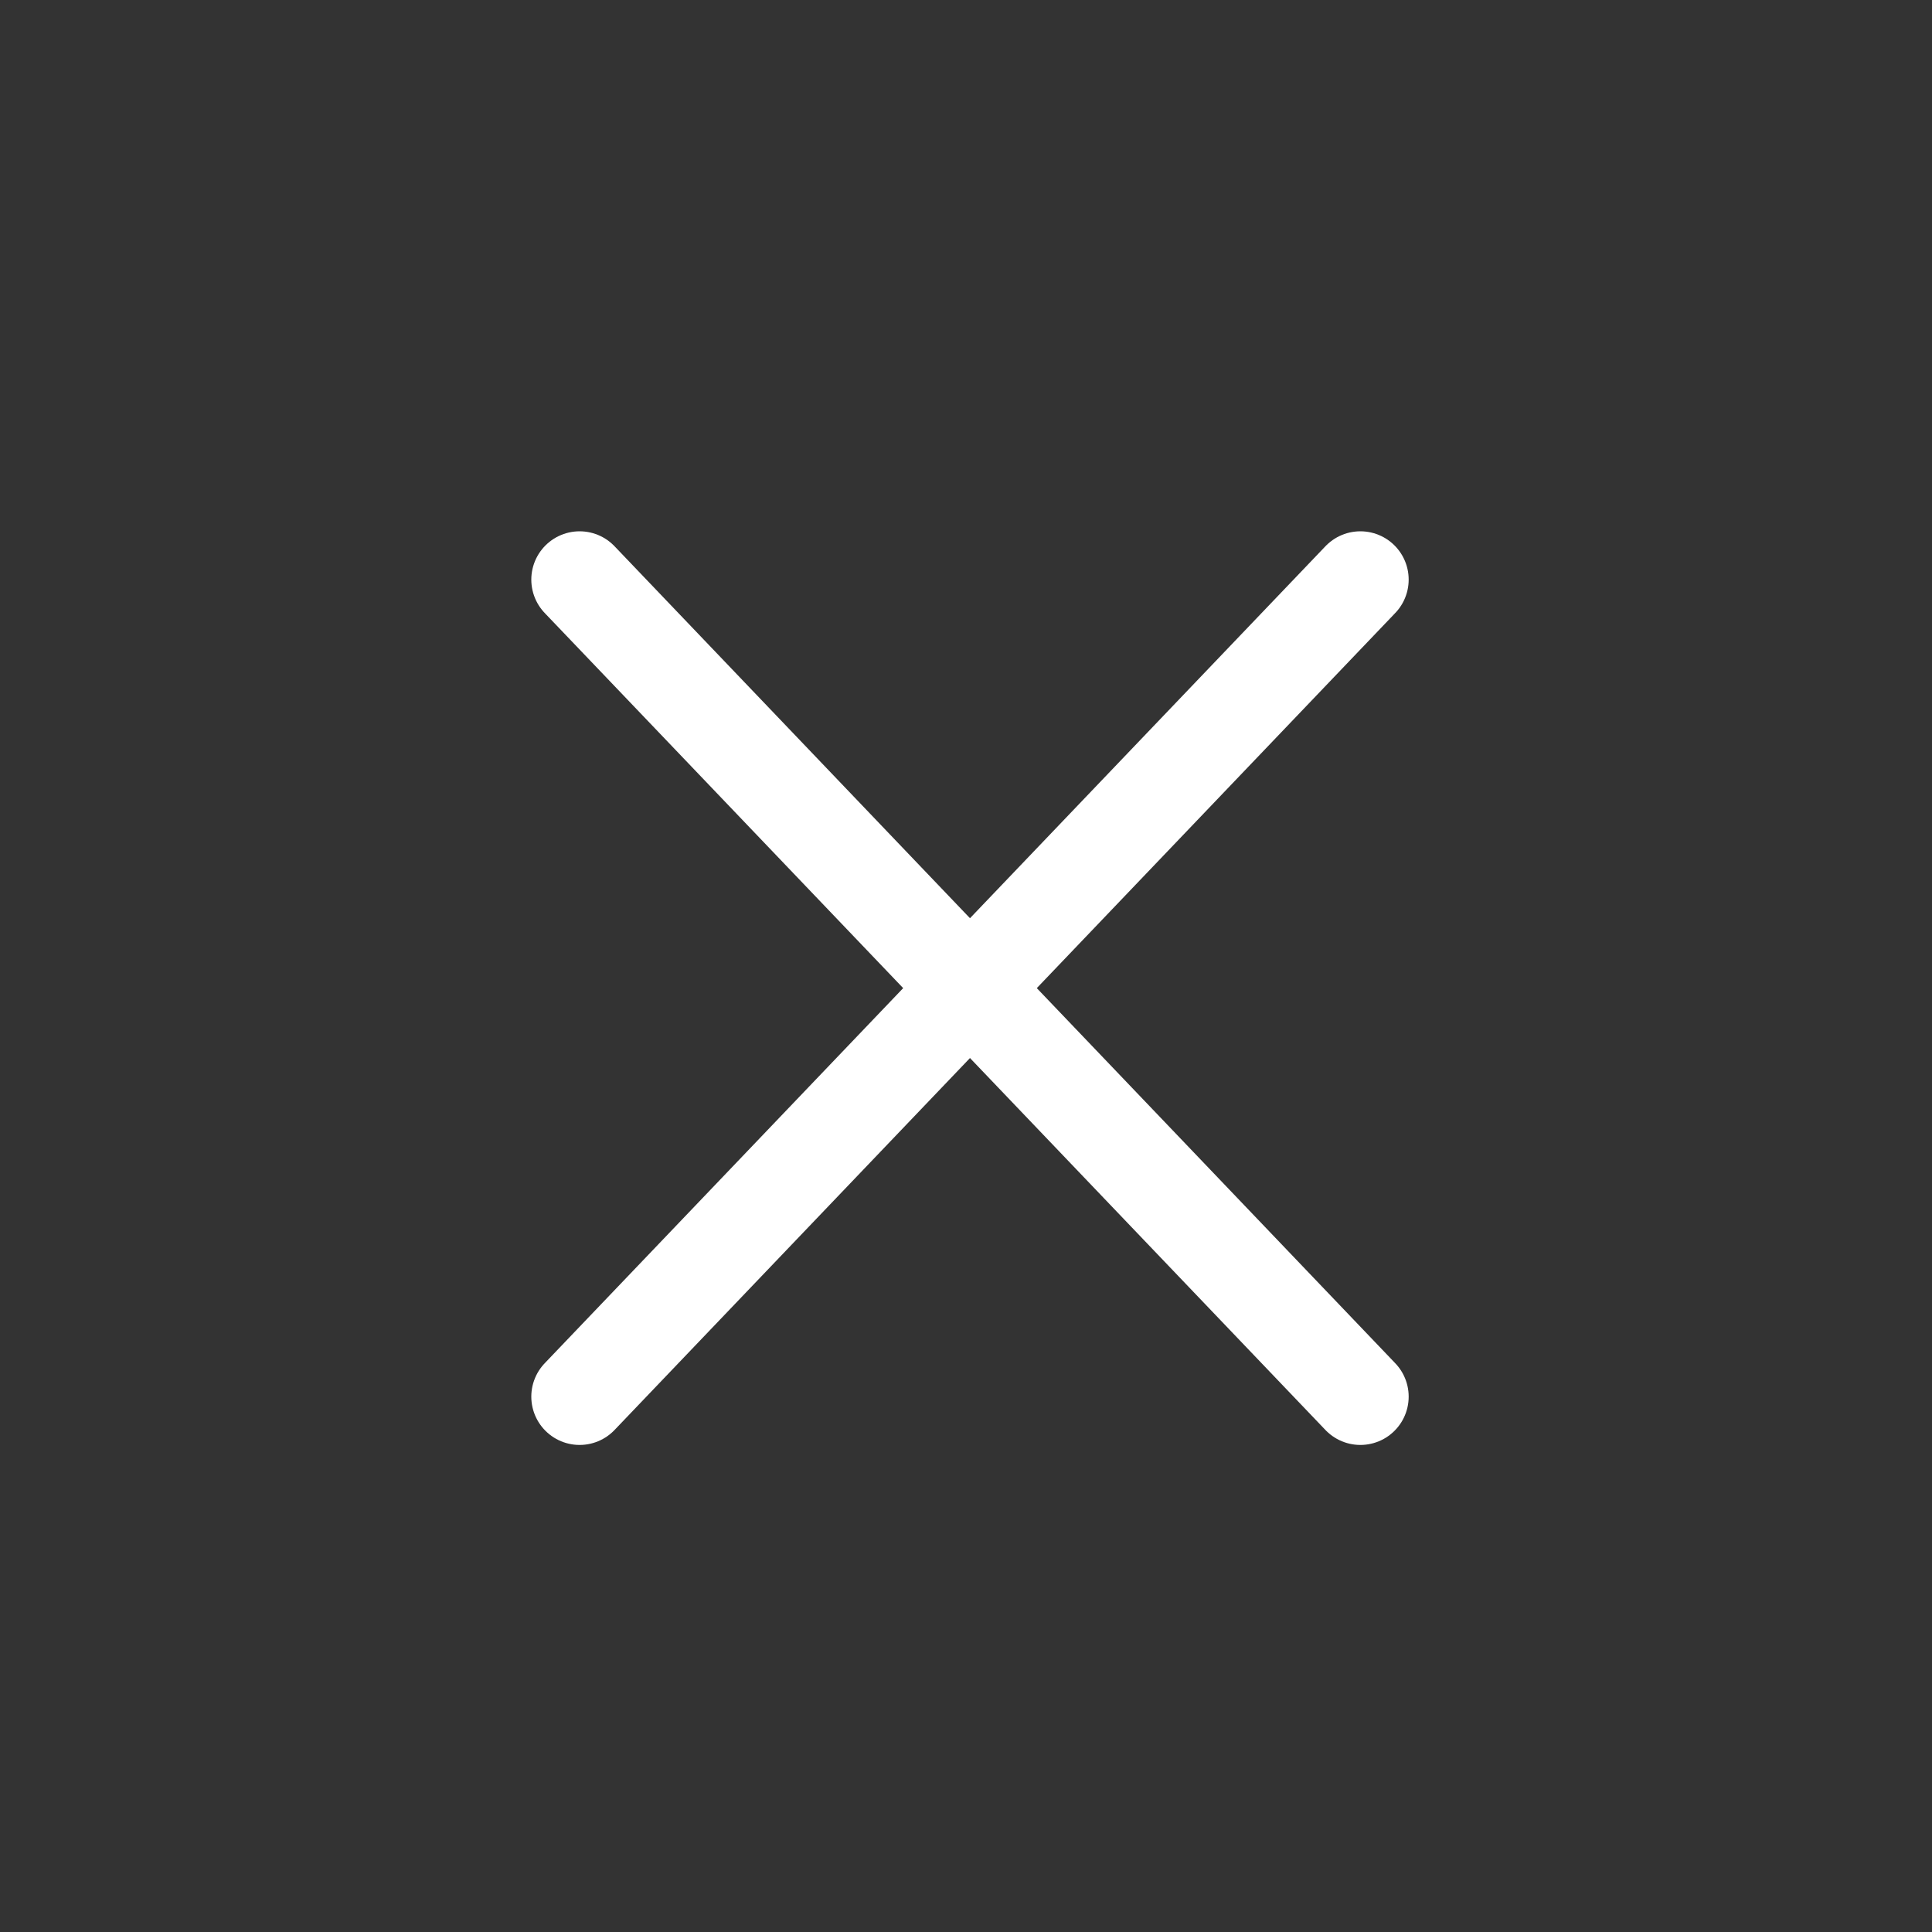
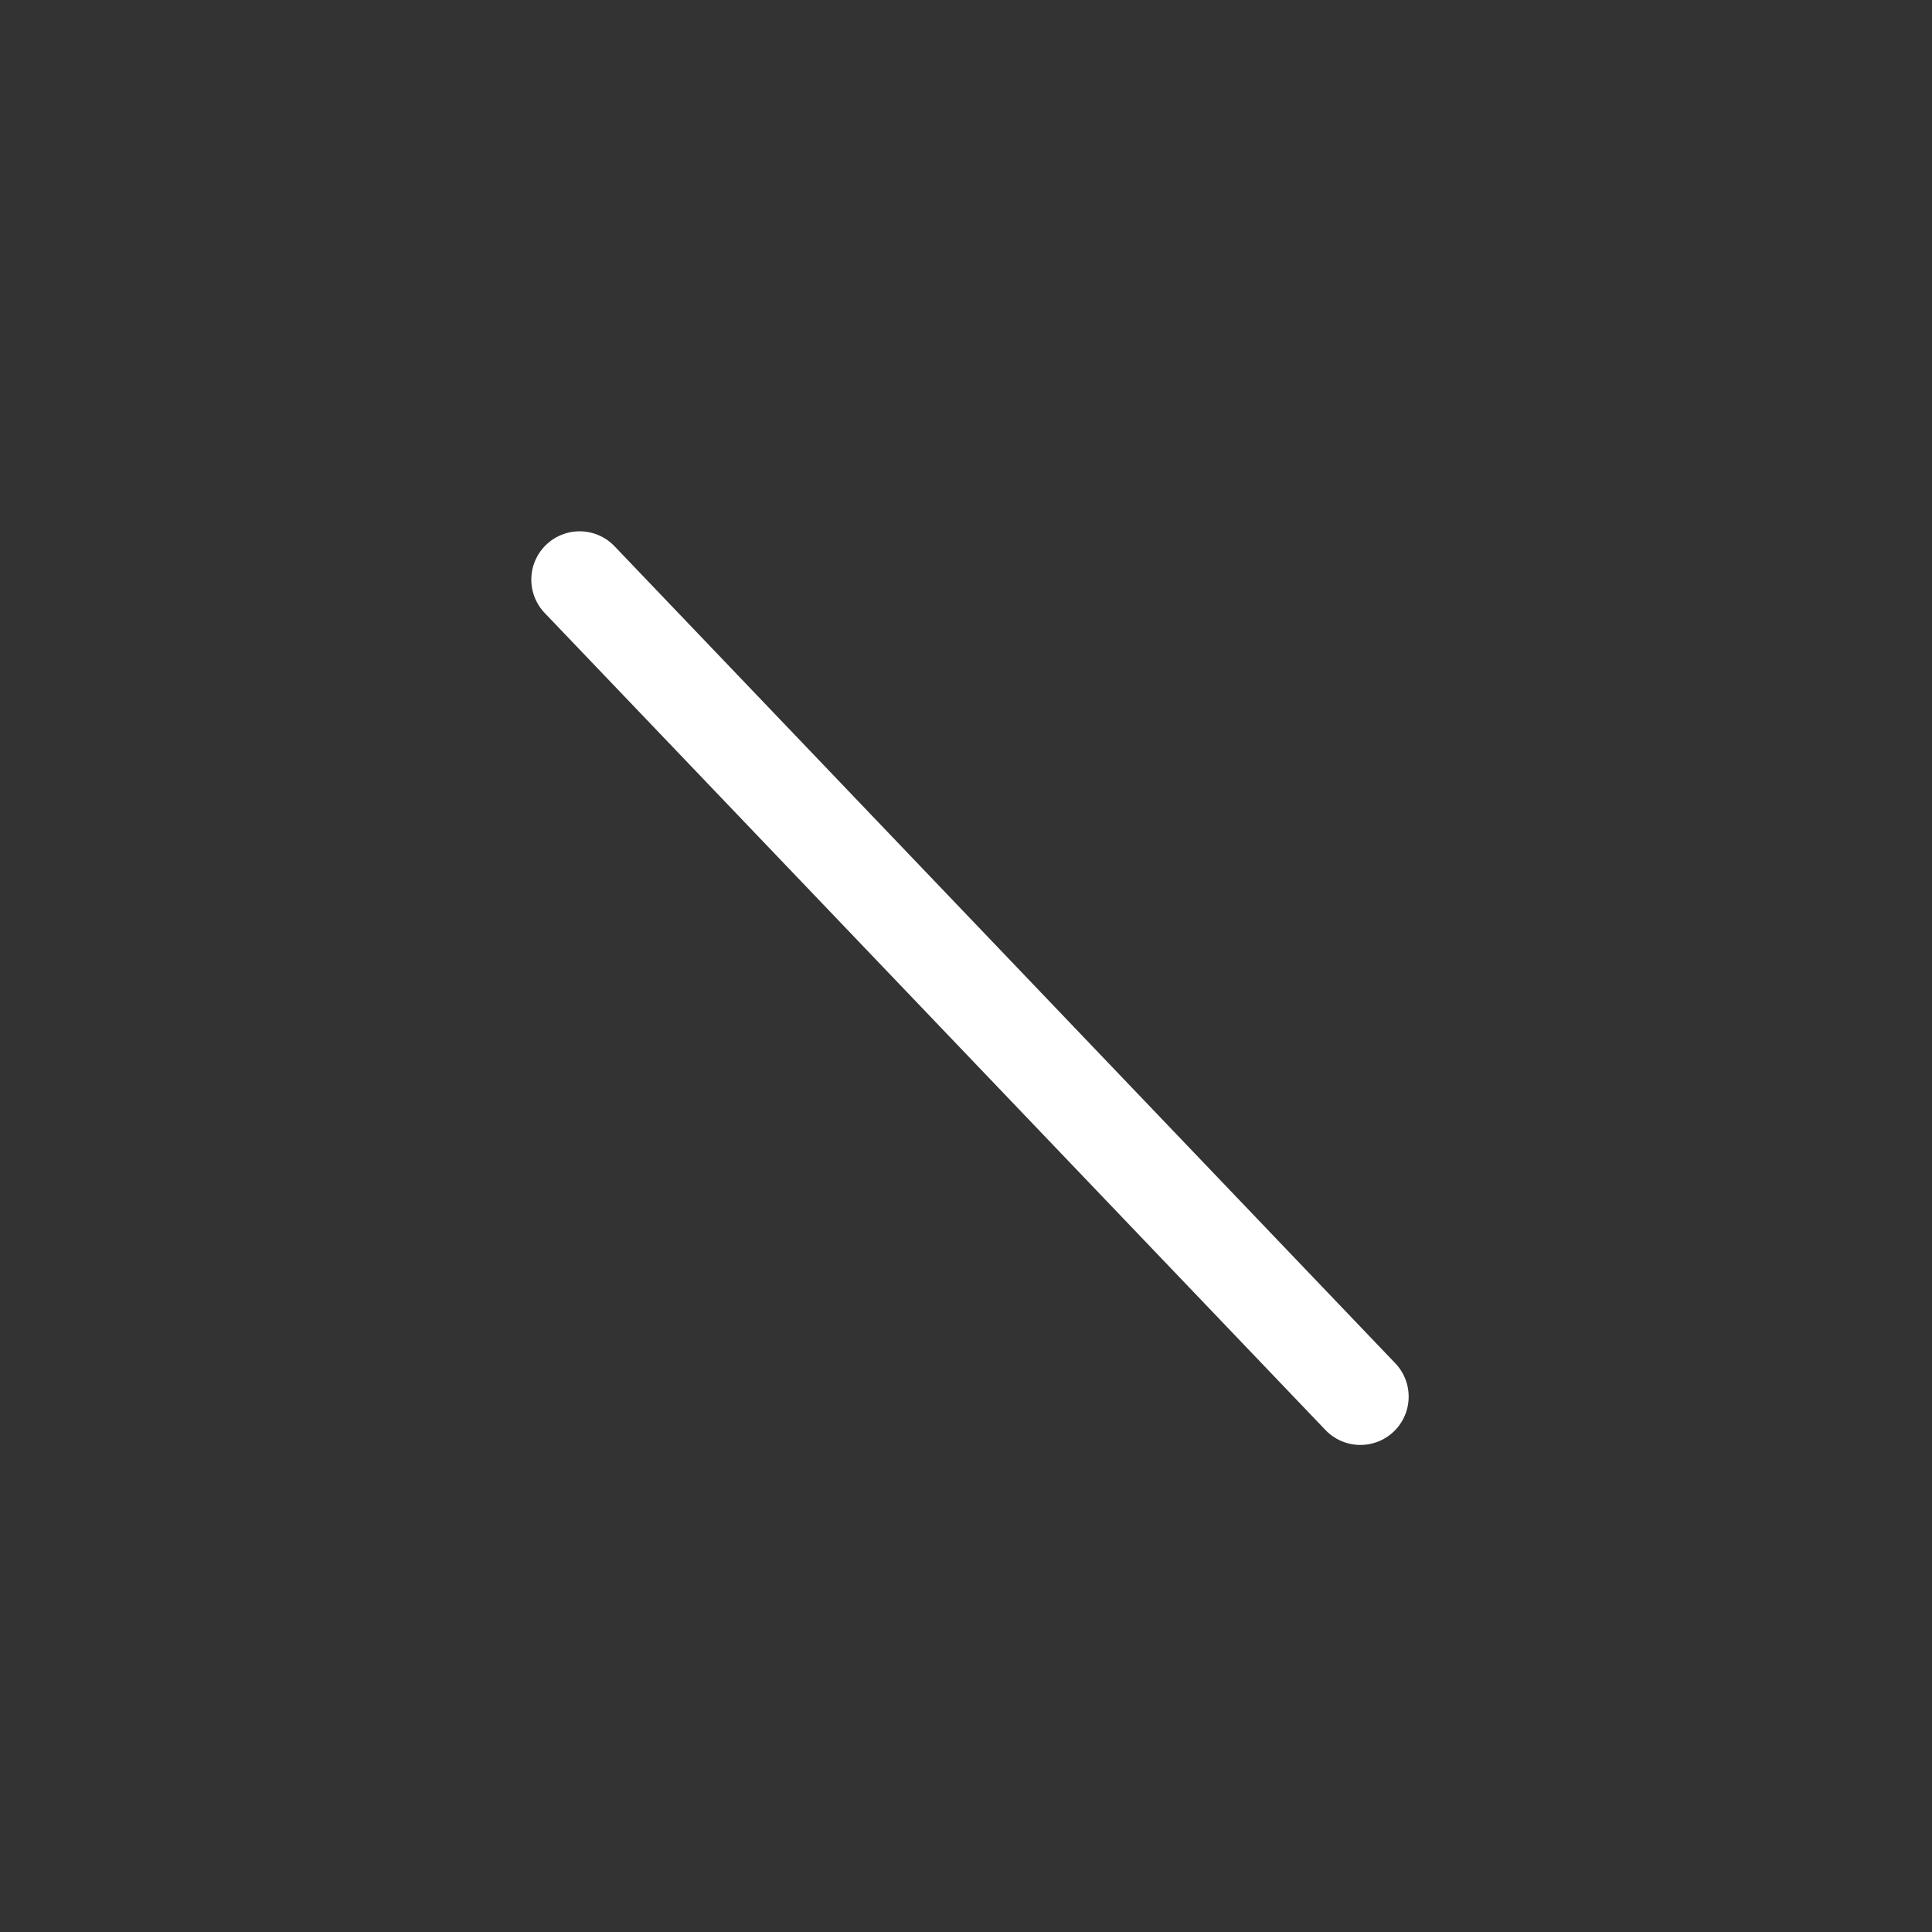
<svg xmlns="http://www.w3.org/2000/svg" width="40" height="40" viewBox="0 0 40 40" fill="none">
  <rect x="0" y="0" width="40" height="40" fill="#333333" stroke="none" />
-   <path d="M12 28.916L28.165 12" stroke="white" stroke-width="2" stroke-linecap="round" stroke-linejoin="round" />
  <path d="M12 12L28.165 28.916" stroke="white" stroke-width="2" stroke-linecap="round" stroke-linejoin="round" />
</svg>